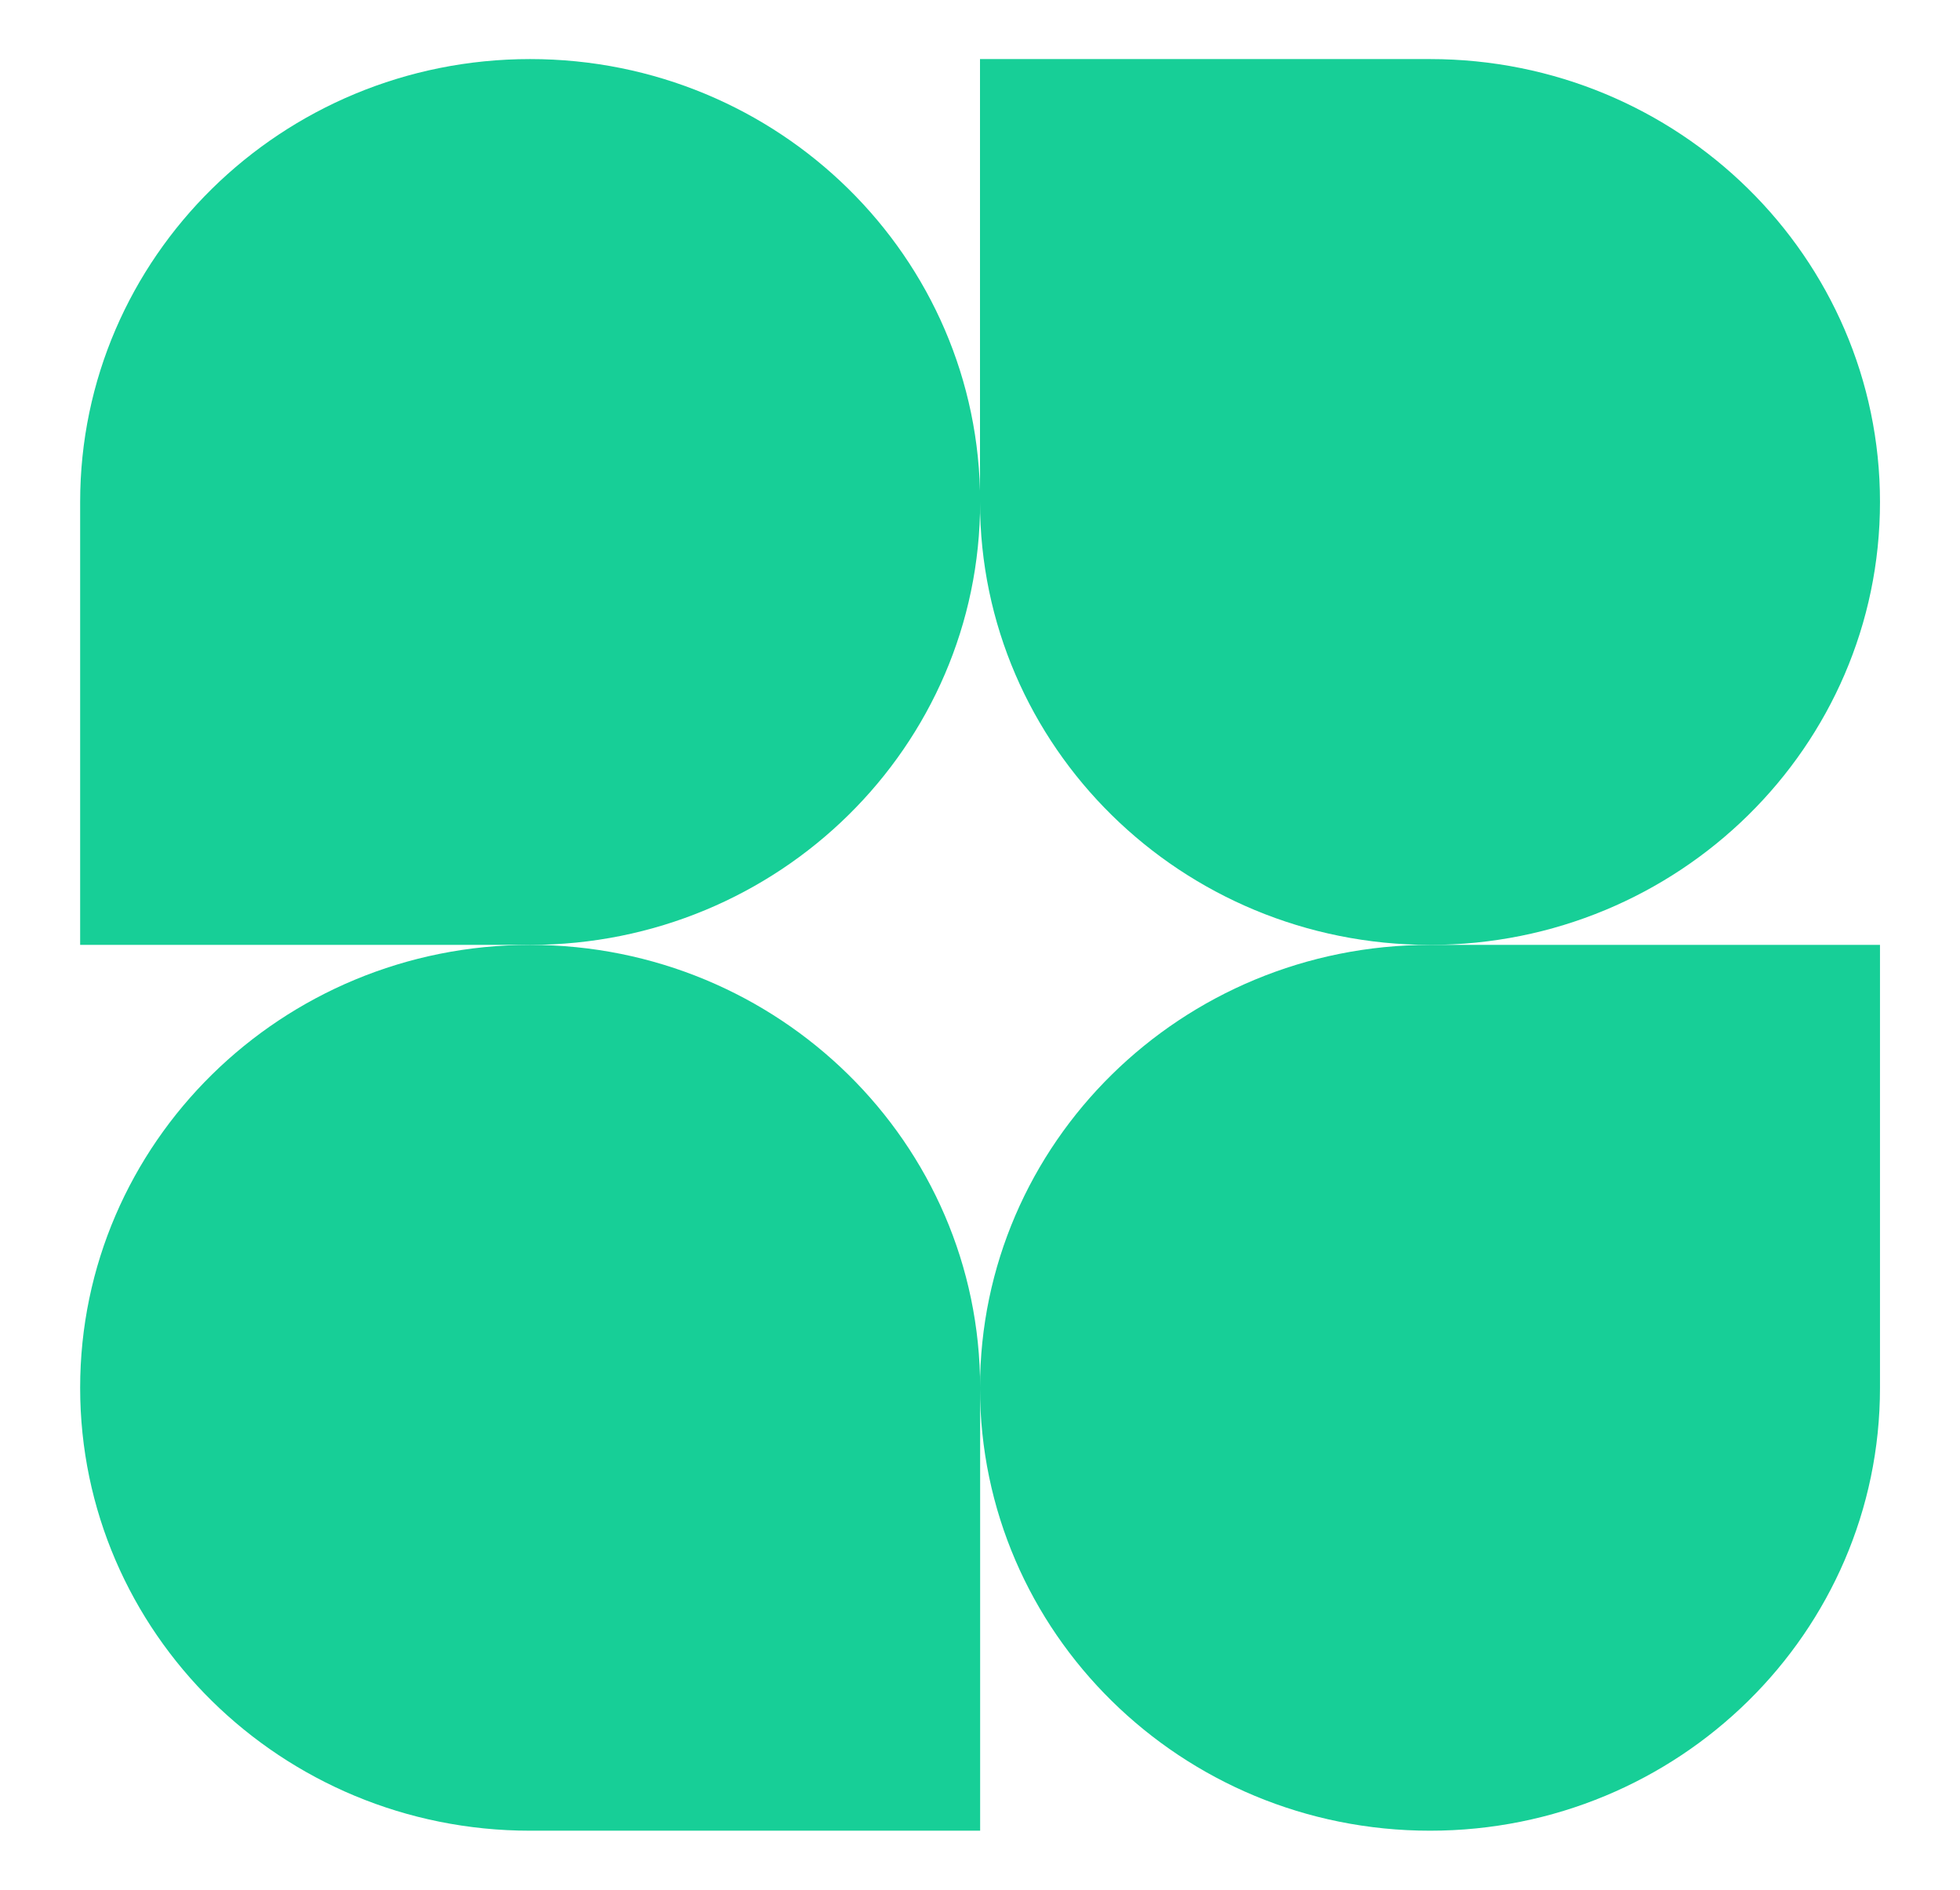
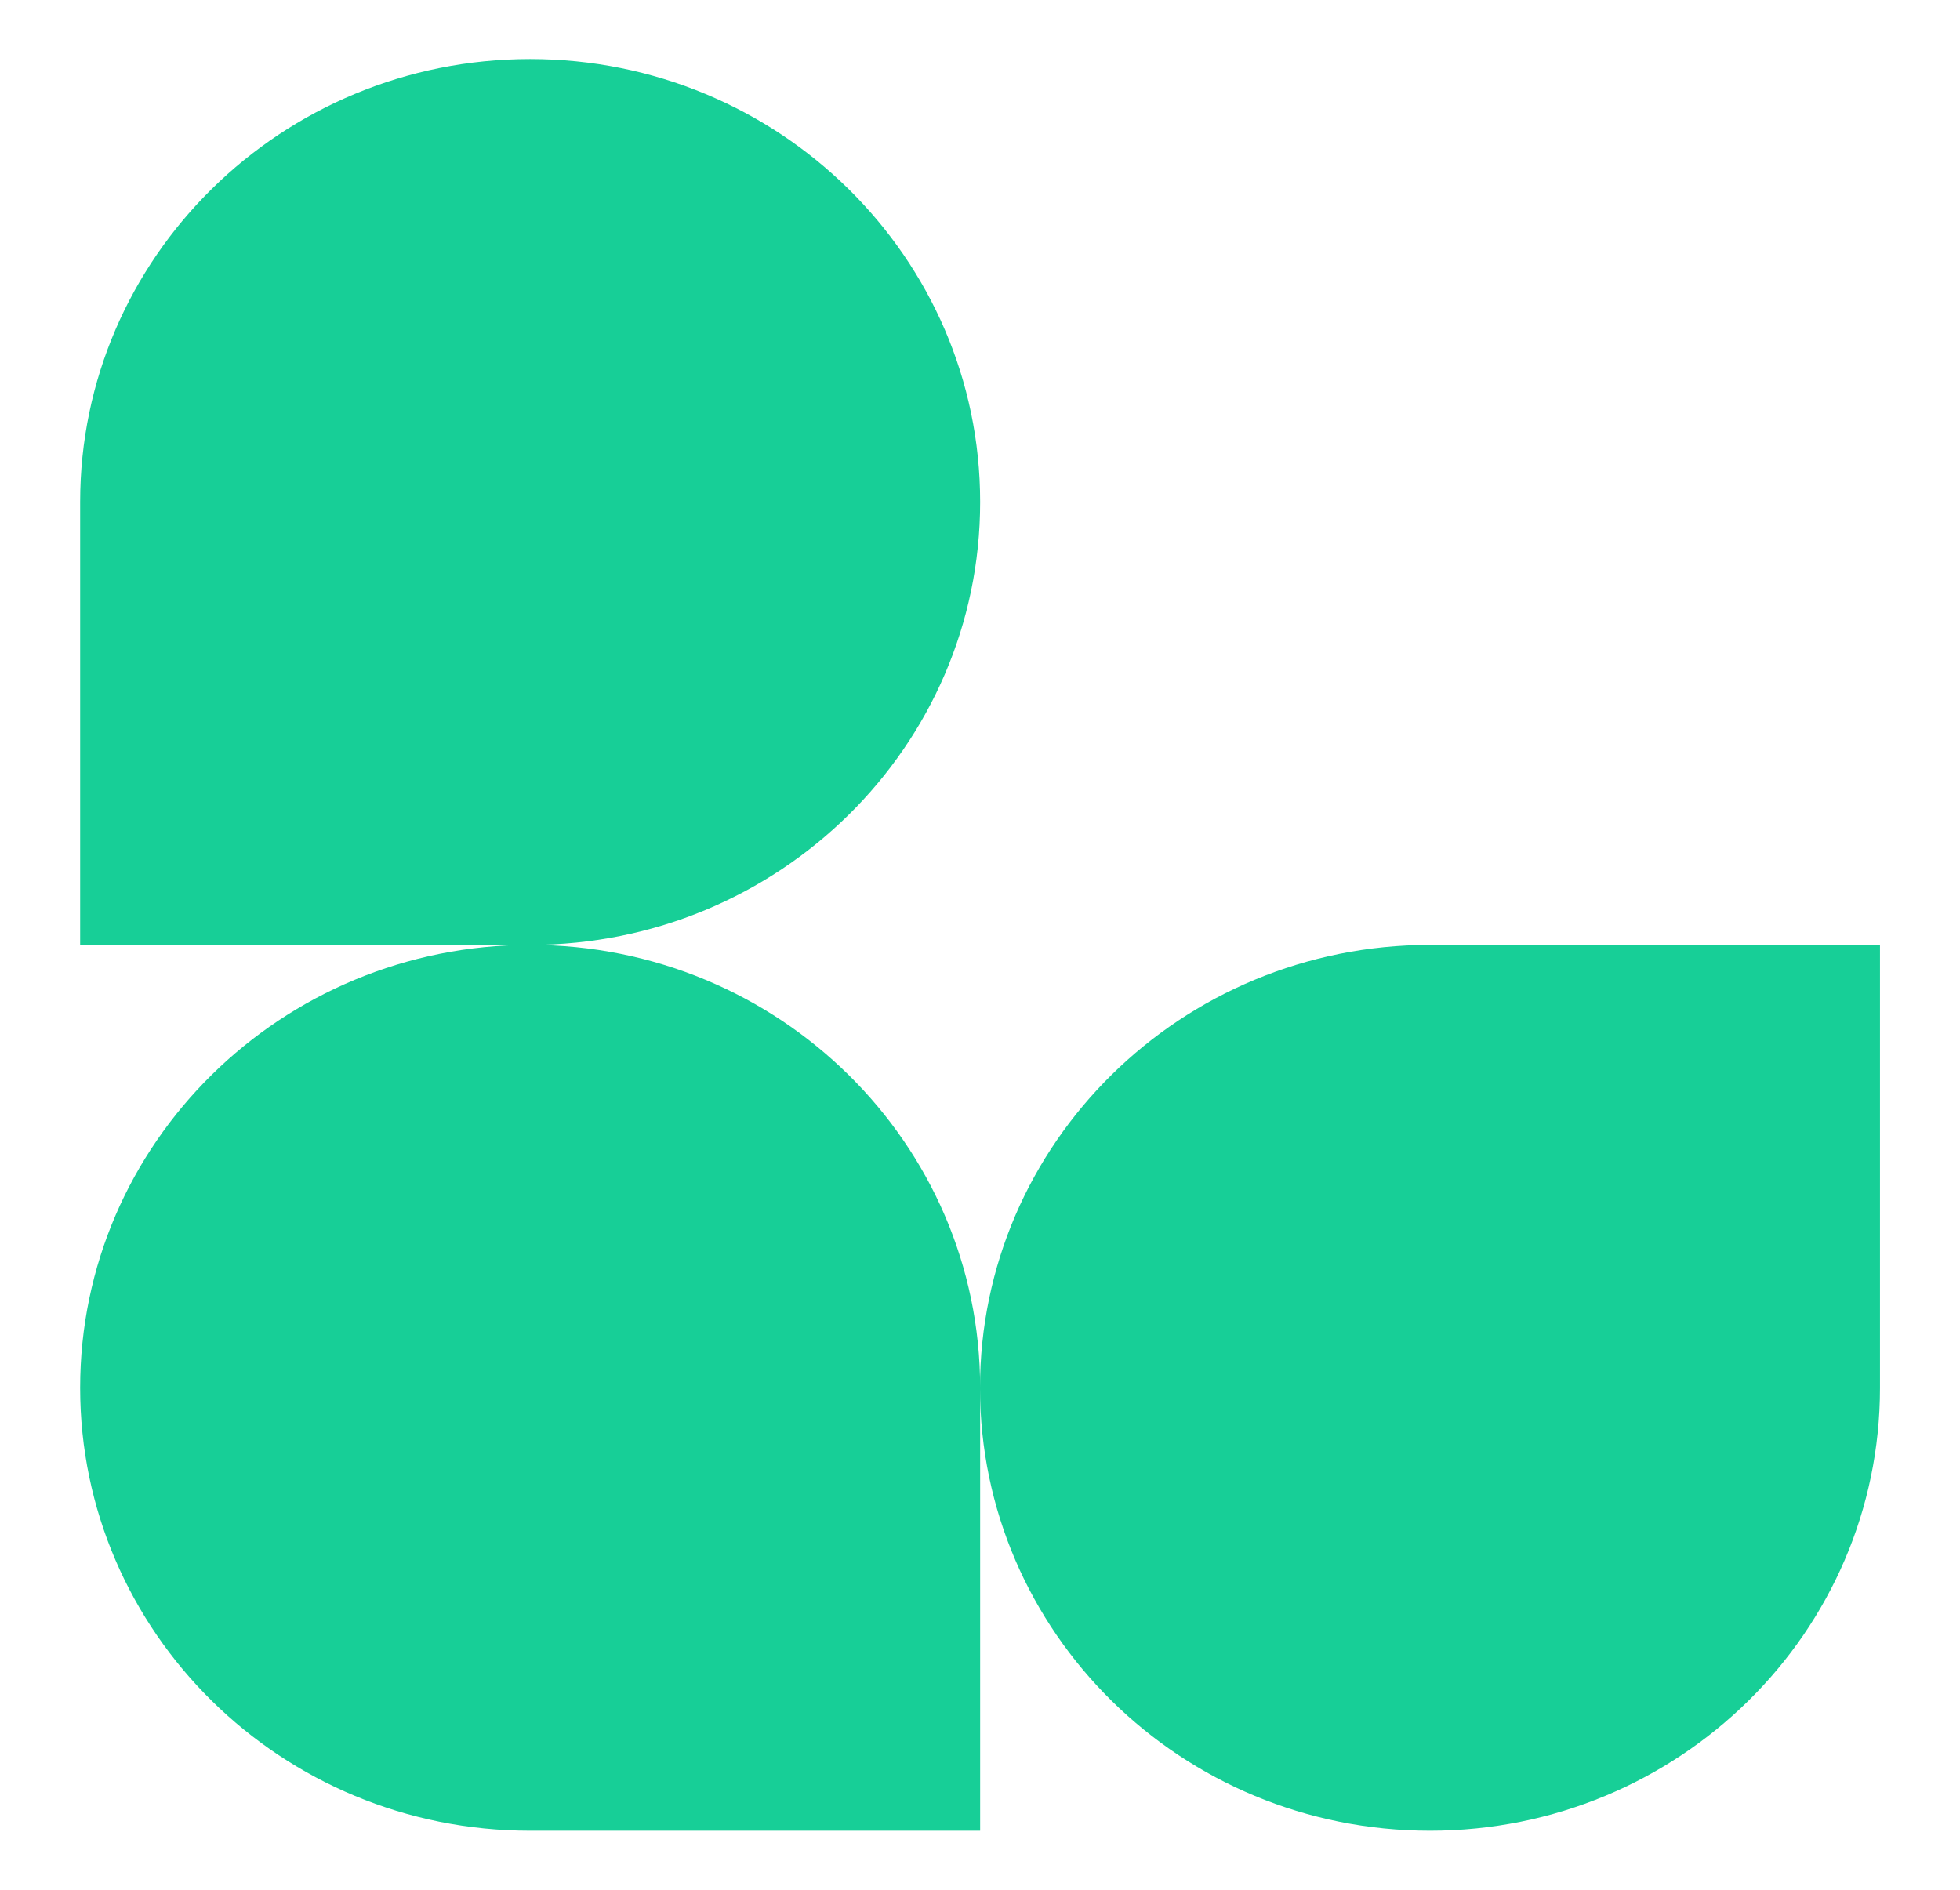
<svg xmlns="http://www.w3.org/2000/svg" width="28" height="27" viewBox="0 0 28 27" fill="none">
  <path d="M14.002 7.172C14.002 10.667 11.123 13.5 7.573 13.5H1.145V7.172C1.145 3.677 4.023 0.844 7.573 0.844C11.123 0.844 14.002 3.677 14.002 7.172Z" fill="#17CF97" />
  <path d="M14 19.828C14 16.333 16.878 13.5 20.429 13.5H26.857V19.828C26.857 23.323 23.979 26.156 20.429 26.156C16.878 26.156 14 23.323 14 19.828Z" fill="#17CF97" />
  <path d="M1.145 19.828C1.145 23.323 4.023 26.156 7.573 26.156H14.002V19.828C14.002 16.333 11.123 13.5 7.573 13.5C4.023 13.5 1.145 16.333 1.145 19.828Z" fill="#17CF97" />
-   <path d="M26.857 7.172C26.857 3.677 23.979 0.844 20.429 0.844H14V7.172C14 10.667 16.878 13.5 20.429 13.5C23.979 13.5 26.857 10.667 26.857 7.172Z" fill="#17CF97" />
</svg>